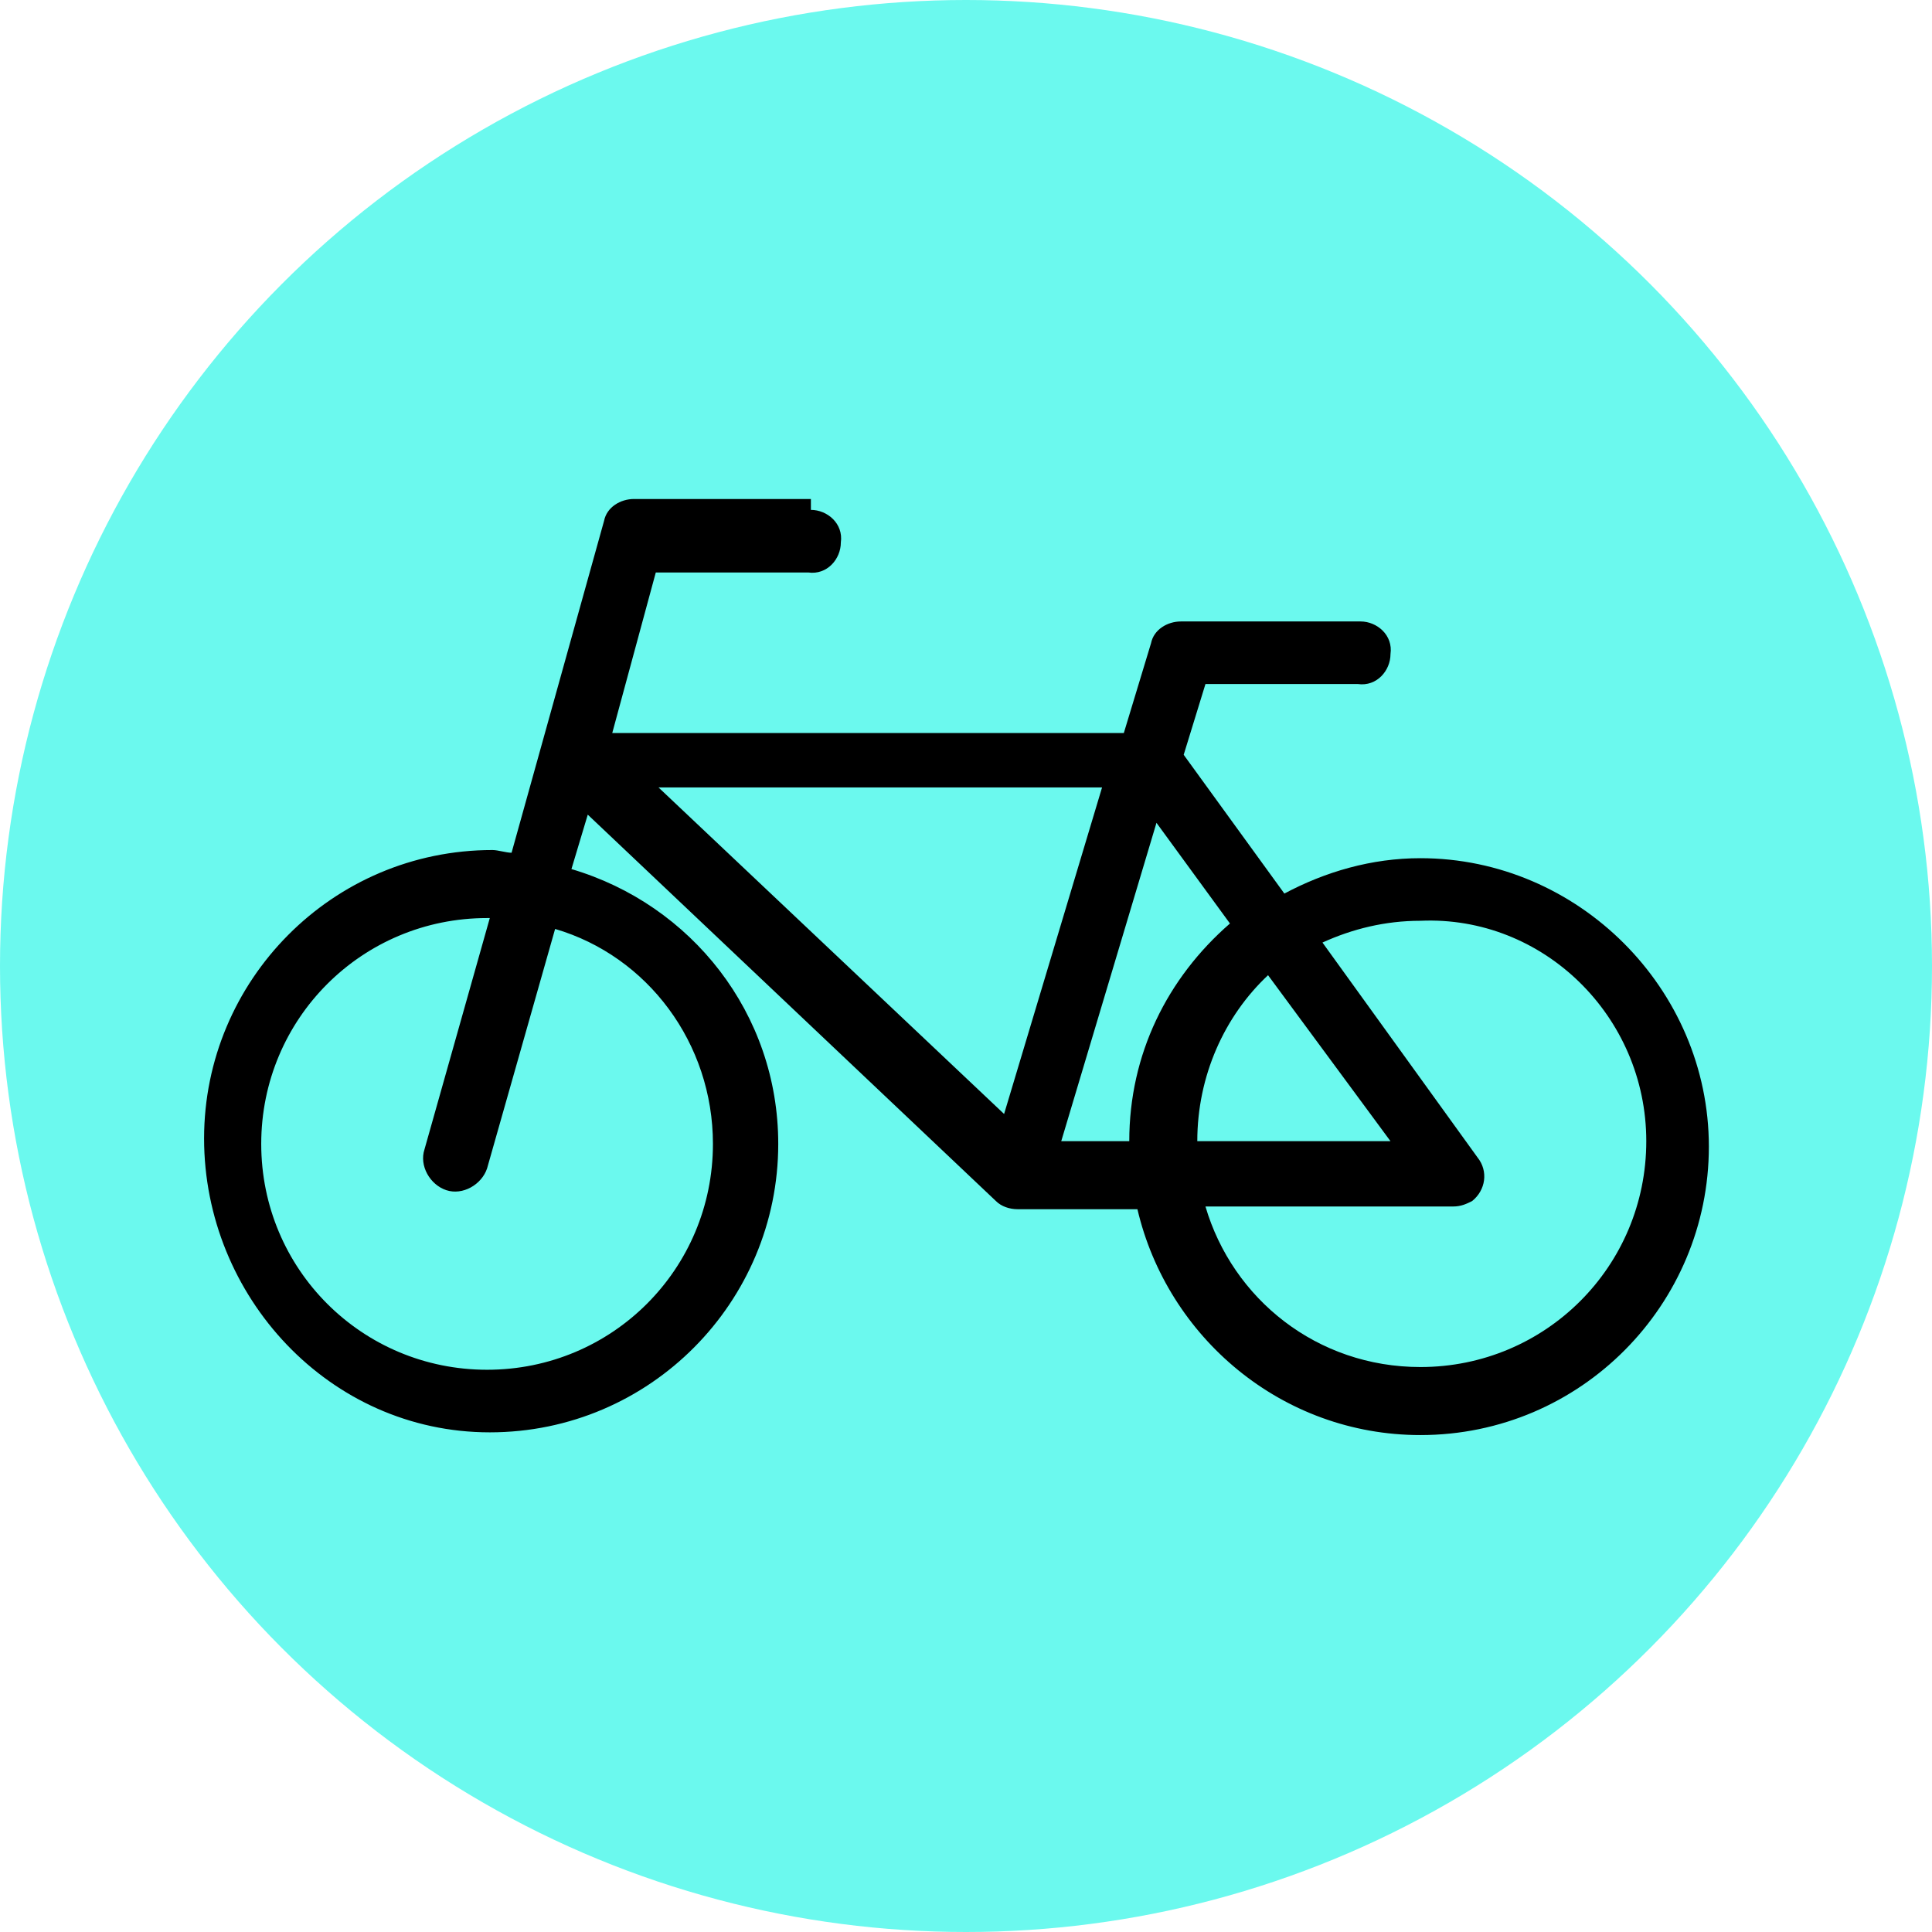
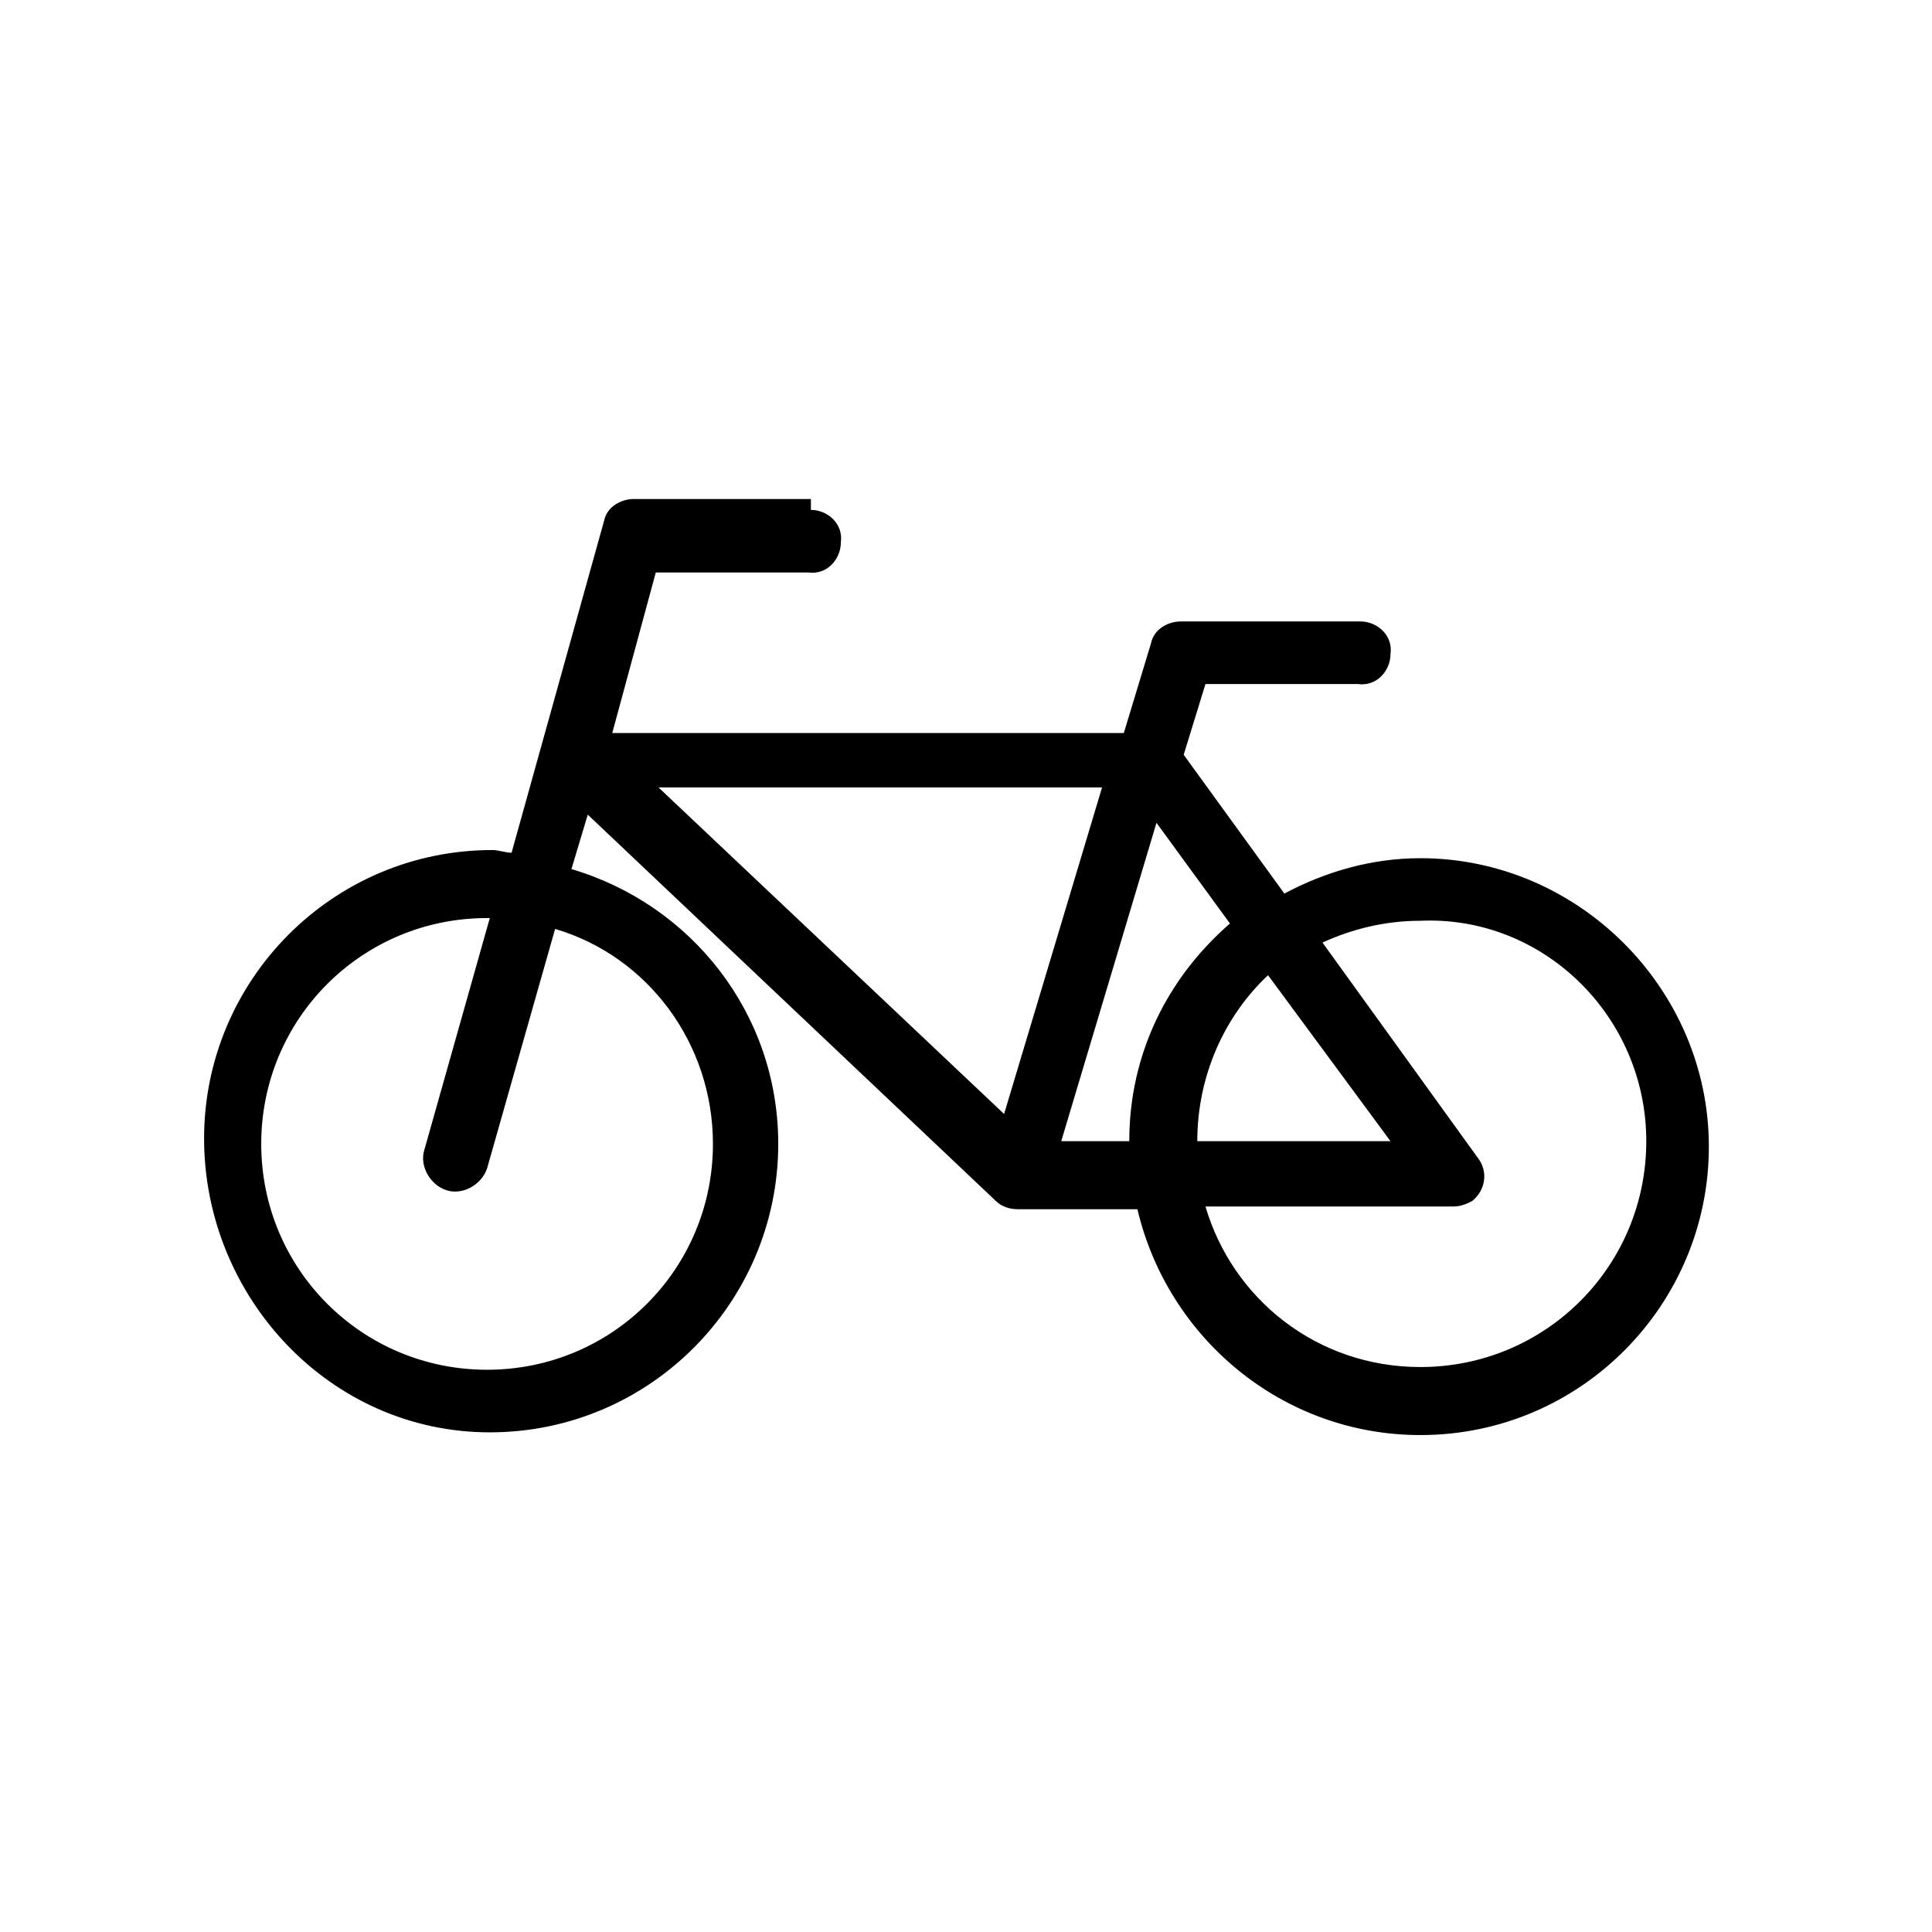
<svg xmlns="http://www.w3.org/2000/svg" version="1.1" x="0px" y="0px" viewBox="0 0 71 71" style="enable-background:new 0 0 71 71;" xml:space="preserve">
  <style type="text/css">
	.st0{fill:#6BF9EE;}
</style>
  <g id="Kreis">
-     <circle class="st0" cx="35.5" cy="35.5" r="35.5" />
-   </g>
+     </g>
  <g id="Icon">
    <g transform="translate(0,-952.362)">
      <path d="M29.8,970.7h-6.5c-0.5,0-1,0.3-1.1,0.8l-3.4,12.2c-0.2,0-0.5-0.1-0.7-0.1c-5.9,0-10.6,4.8-10.6,10.6S12.1,1005,18,1005    s10.6-4.8,10.6-10.6c0-4.8-3.2-8.8-7.6-10.1l0.6-2l15,14.2c0.2,0.2,0.5,0.3,0.8,0.3h4.4c1.1,4.7,5.3,8.3,10.4,8.3    c5.9,0,10.6-4.8,10.6-10.6s-4.8-10.6-10.6-10.6c-1.8,0-3.5,0.5-5,1.3l-3.7-5.1l0.8-2.6h5.6c0.7,0.1,1.2-0.5,1.2-1.1    c0.1-0.7-0.5-1.2-1.1-1.2c-0.1,0-0.1,0-0.1,0h-6.5c-0.5,0-1,0.3-1.1,0.8l-1,3.3H22.5l1.6-5.9h5.6c0.7,0.1,1.2-0.5,1.2-1.1    c0.1-0.7-0.5-1.2-1.1-1.2C29.8,970.7,29.8,970.7,29.8,970.7z M36.9,993.3l-12.7-12h16.3L36.9,993.3z M45.2,986.3    c-2.3,2-3.7,4.8-3.7,8H39l3.5-11.7L45.2,986.3z M60.5,994.3c0,4.6-3.7,8.3-8.3,8.3c-3.8,0-6.9-2.5-7.9-5.9h9.1    c0.3,0,0.5-0.1,0.7-0.2c0.5-0.4,0.6-1.1,0.2-1.6l-5.7-7.9c1.1-0.5,2.3-0.8,3.6-0.8C56.7,986,60.5,989.7,60.5,994.3z M15.6,994.6    L15.6,994.6c-0.2,0.6,0.2,1.3,0.8,1.5c0.6,0.2,1.3-0.2,1.5-0.8l2.5-8.8c3.4,1,5.8,4.2,5.8,7.9c0,4.6-3.7,8.3-8.3,8.3    s-8.3-3.7-8.3-8.3s3.7-8.3,8.3-8.3H18L15.6,994.6z M51.1,994.3H44c0-2.4,1-4.6,2.6-6.1L51.1,994.3z" />
    </g>
  </g>
</svg>